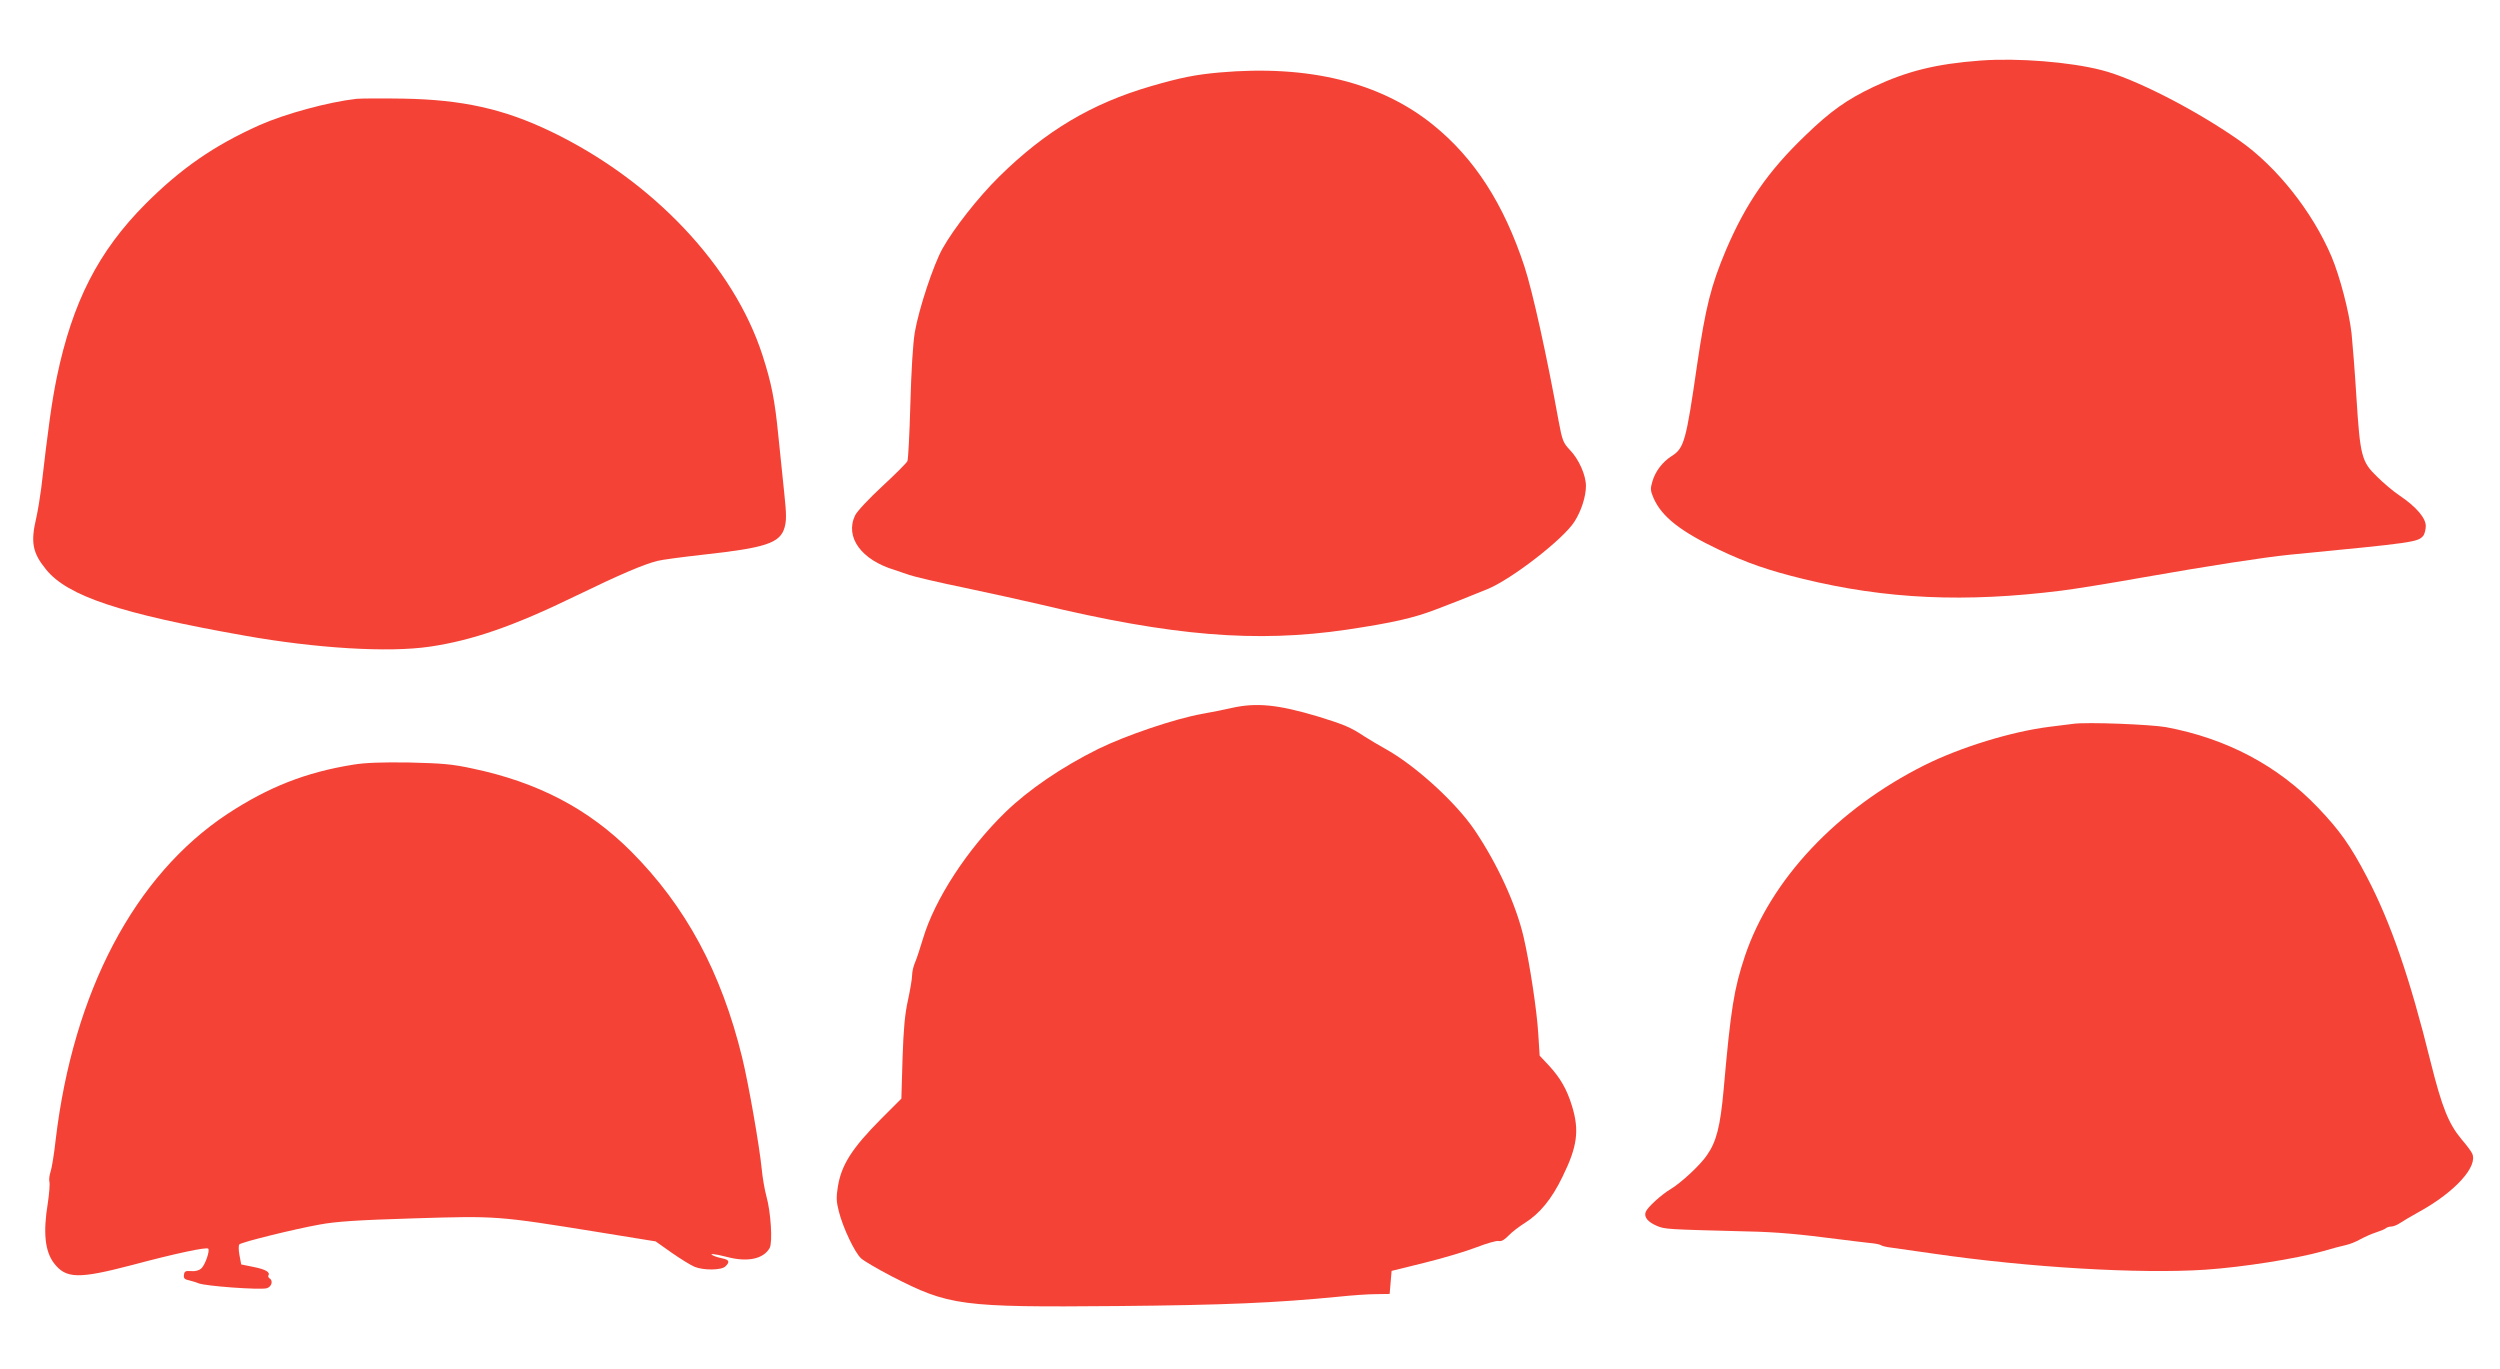
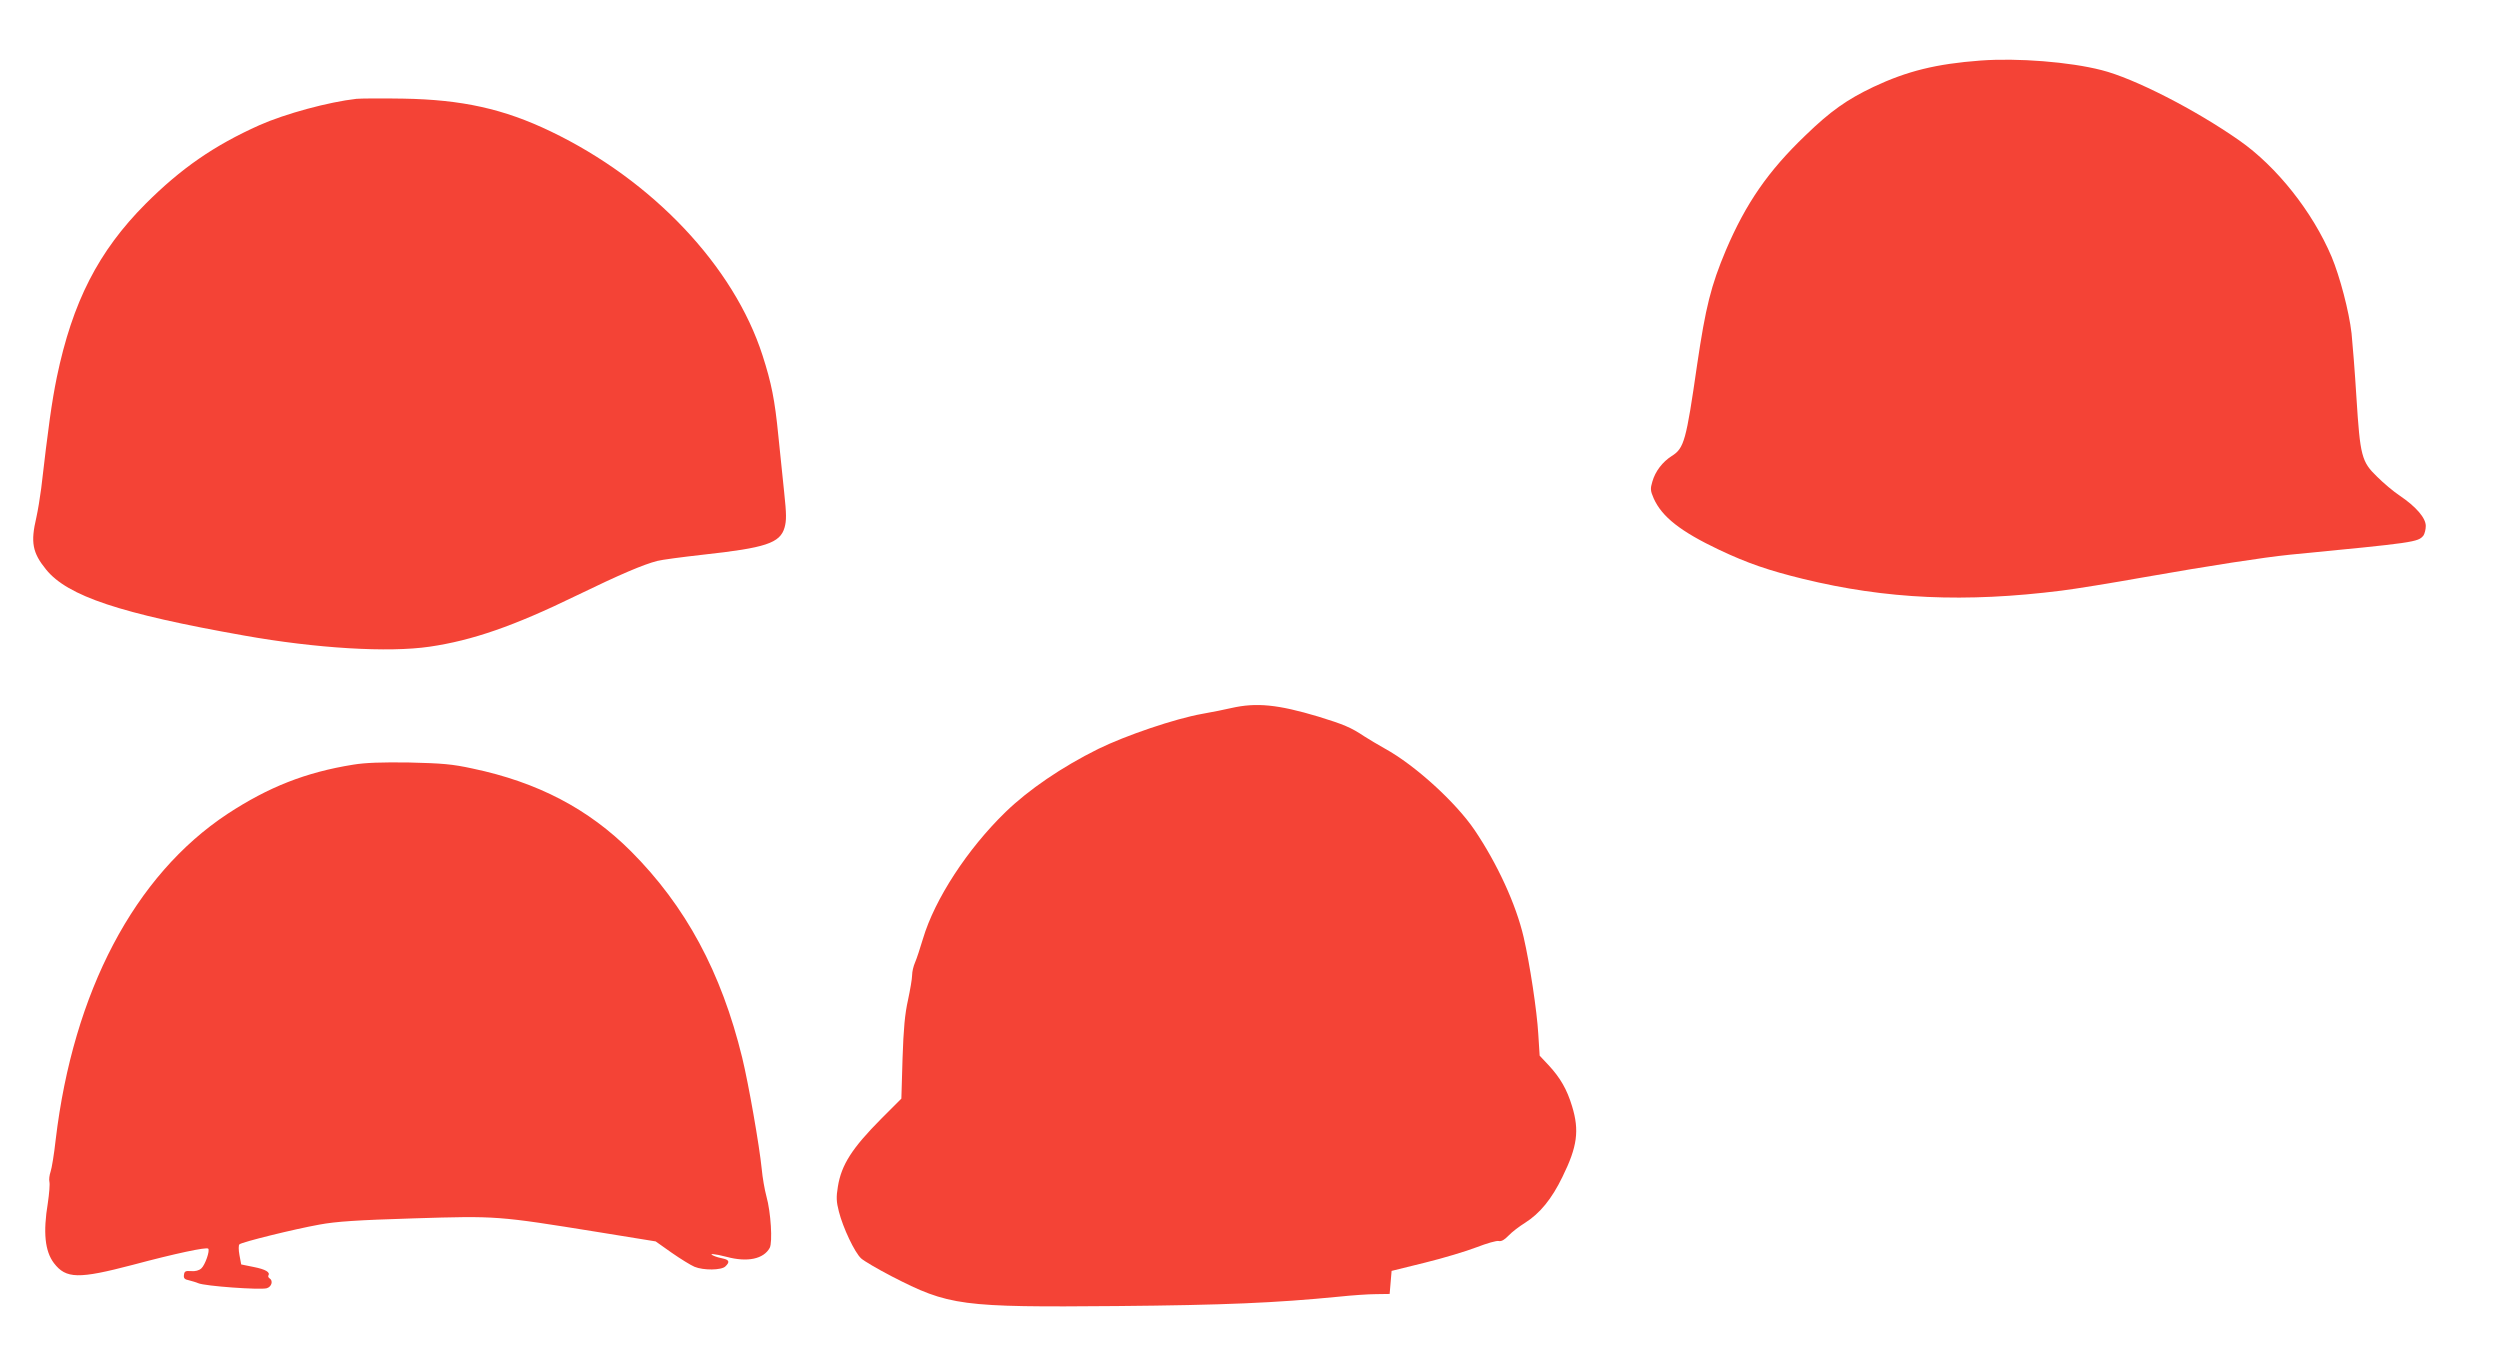
<svg xmlns="http://www.w3.org/2000/svg" version="1.0" width="1280pt" height="701pt" viewBox="0 0 1280 701" preserveAspectRatio="xMidYMid meet">
  <g transform="translate(0,701) scale(0.1,-0.1)" fill="#f44336" stroke="none">
    <path d="M10140 6700 c-227 -17 -376 -54 -548 -135 -136 -65 -219 -123 -349 -249 -190 -182 -304 -347 -406 -586 -77 -183 -104 -291 -148 -589 -56 -388 -66 -426 -130 -466 -47 -30 -84 -78 -99 -131 -11 -36 -10 -47 7 -86 42 -94 137 -169 335 -263 146 -69 254 -106 430 -149 426 -104 830 -122 1323 -60 66 8 257 39 425 69 336 59 607 101 745 115 640 62 655 64 683 98 6 9 12 31 12 49 0 41 -49 98 -133 155 -32 21 -84 65 -116 97 -80 77 -87 106 -106 405 -8 132 -20 280 -25 329 -13 114 -60 291 -102 392 -98 231 -281 462 -473 596 -224 157 -538 318 -705 360 -163 42 -429 63 -620 49z" />
-     <path d="M6245 6639 c-124 -11 -199 -26 -351 -70 -306 -89 -542 -230 -780 -465 -107 -106 -230 -263 -288 -366 -47 -84 -121 -308 -142 -428 -10 -61 -18 -194 -23 -370 -4 -151 -11 -282 -15 -291 -4 -9 -62 -67 -129 -129 -67 -62 -130 -129 -139 -149 -53 -111 32 -228 202 -279 19 -6 54 -18 76 -26 23 -8 149 -38 281 -65 132 -28 305 -66 386 -85 679 -163 1108 -198 1572 -130 232 35 338 58 458 104 89 34 131 50 261 103 124 50 391 257 447 346 35 54 59 129 59 183 0 55 -36 136 -81 183 -36 38 -40 49 -59 150 -60 332 -133 663 -175 791 -106 321 -256 554 -468 725 -270 218 -638 308 -1092 268z" />
    <path d="M1825 6504 c-142 -16 -364 -76 -497 -135 -232 -104 -401 -221 -583 -403 -241 -242 -374 -502 -454 -887 -26 -127 -44 -258 -80 -569 -6 -47 -17 -114 -25 -150 -30 -127 -20 -180 50 -266 110 -136 381 -226 1014 -338 370 -66 739 -88 950 -57 218 32 430 105 750 261 227 110 342 159 415 178 22 6 128 20 235 32 320 35 394 59 417 139 10 36 10 68 -2 180 -8 75 -21 206 -30 291 -18 183 -35 268 -81 411 -147 456 -563 896 -1084 1146 -241 116 -456 163 -755 168 -110 2 -218 1 -240 -1z" />
    <path d="M6305 3385 c-33 -8 -100 -21 -150 -30 -140 -25 -390 -110 -533 -180 -187 -93 -355 -208 -473 -322 -196 -190 -363 -447 -423 -648 -15 -50 -33 -105 -41 -123 -8 -18 -15 -47 -15 -65 0 -18 -10 -75 -21 -127 -16 -71 -23 -147 -28 -300 l-6 -205 -103 -103 c-150 -151 -204 -236 -222 -347 -9 -54 -8 -78 5 -128 21 -83 81 -210 114 -240 14 -13 84 -54 155 -91 295 -152 354 -160 1156 -153 550 5 809 16 1135 48 66 7 152 13 190 13 l70 1 5 59 5 59 170 42 c94 23 213 59 265 79 52 20 103 35 114 32 13 -3 29 6 50 28 17 18 55 47 84 65 76 48 137 122 192 236 76 154 87 237 49 361 -26 86 -60 145 -119 209 l-47 50 -7 111 c-7 119 -43 357 -75 496 -39 168 -135 376 -251 548 -97 143 -306 333 -459 417 -36 20 -84 49 -106 63 -67 45 -105 61 -235 101 -207 62 -317 73 -445 44z" />
-     <path d="M10615 3304 c-16 -2 -70 -9 -120 -15 -194 -24 -455 -104 -640 -196 -450 -225 -789 -586 -921 -978 -56 -169 -72 -266 -109 -684 -17 -189 -37 -266 -85 -335 -34 -51 -134 -143 -186 -174 -47 -28 -119 -93 -128 -117 -10 -26 10 -51 56 -71 44 -18 40 -18 468 -29 147 -3 265 -14 465 -40 61 -8 131 -16 157 -19 25 -2 52 -7 58 -11 6 -4 21 -8 33 -10 12 -2 117 -17 232 -33 493 -72 1061 -105 1395 -83 194 13 469 57 600 94 47 14 101 28 120 32 19 4 53 17 75 30 22 12 58 28 80 35 22 7 44 16 50 21 5 5 18 9 28 9 10 0 31 8 45 18 15 10 59 36 97 57 184 101 305 234 272 300 -5 11 -29 43 -54 72 -66 79 -100 163 -158 395 -106 430 -205 716 -326 947 -84 161 -140 240 -251 356 -205 215 -468 354 -778 412 -80 14 -405 27 -475 17z" />
    <path d="M1809 3095 c-244 -39 -435 -115 -644 -252 -476 -314 -790 -911 -880 -1669 -8 -73 -20 -146 -26 -163 -6 -17 -9 -41 -6 -52 3 -12 -1 -60 -8 -108 -25 -151 -15 -247 31 -308 62 -81 126 -82 404 -9 217 58 377 92 386 83 10 -10 -16 -84 -35 -101 -12 -11 -31 -16 -53 -14 -28 2 -34 -1 -36 -19 -3 -17 3 -24 25 -28 15 -4 37 -10 48 -15 34 -15 313 -35 350 -26 26 7 35 39 15 51 -6 4 -8 10 -6 14 11 17 -14 32 -75 44 l-64 13 -9 48 c-5 27 -5 51 0 55 13 12 281 78 409 101 86 16 192 23 484 32 427 13 427 13 942 -70 l296 -48 82 -58 c46 -32 98 -64 117 -72 46 -19 138 -18 158 2 23 22 20 33 -11 40 -16 3 -37 9 -48 14 -33 14 4 11 65 -5 107 -29 190 -11 221 46 15 29 6 182 -17 264 -9 33 -20 96 -24 140 -12 120 -67 434 -100 570 -107 438 -289 775 -569 1056 -218 218 -478 354 -811 424 -105 23 -157 27 -325 31 -140 2 -226 -1 -286 -11z" />
  </g>
</svg>